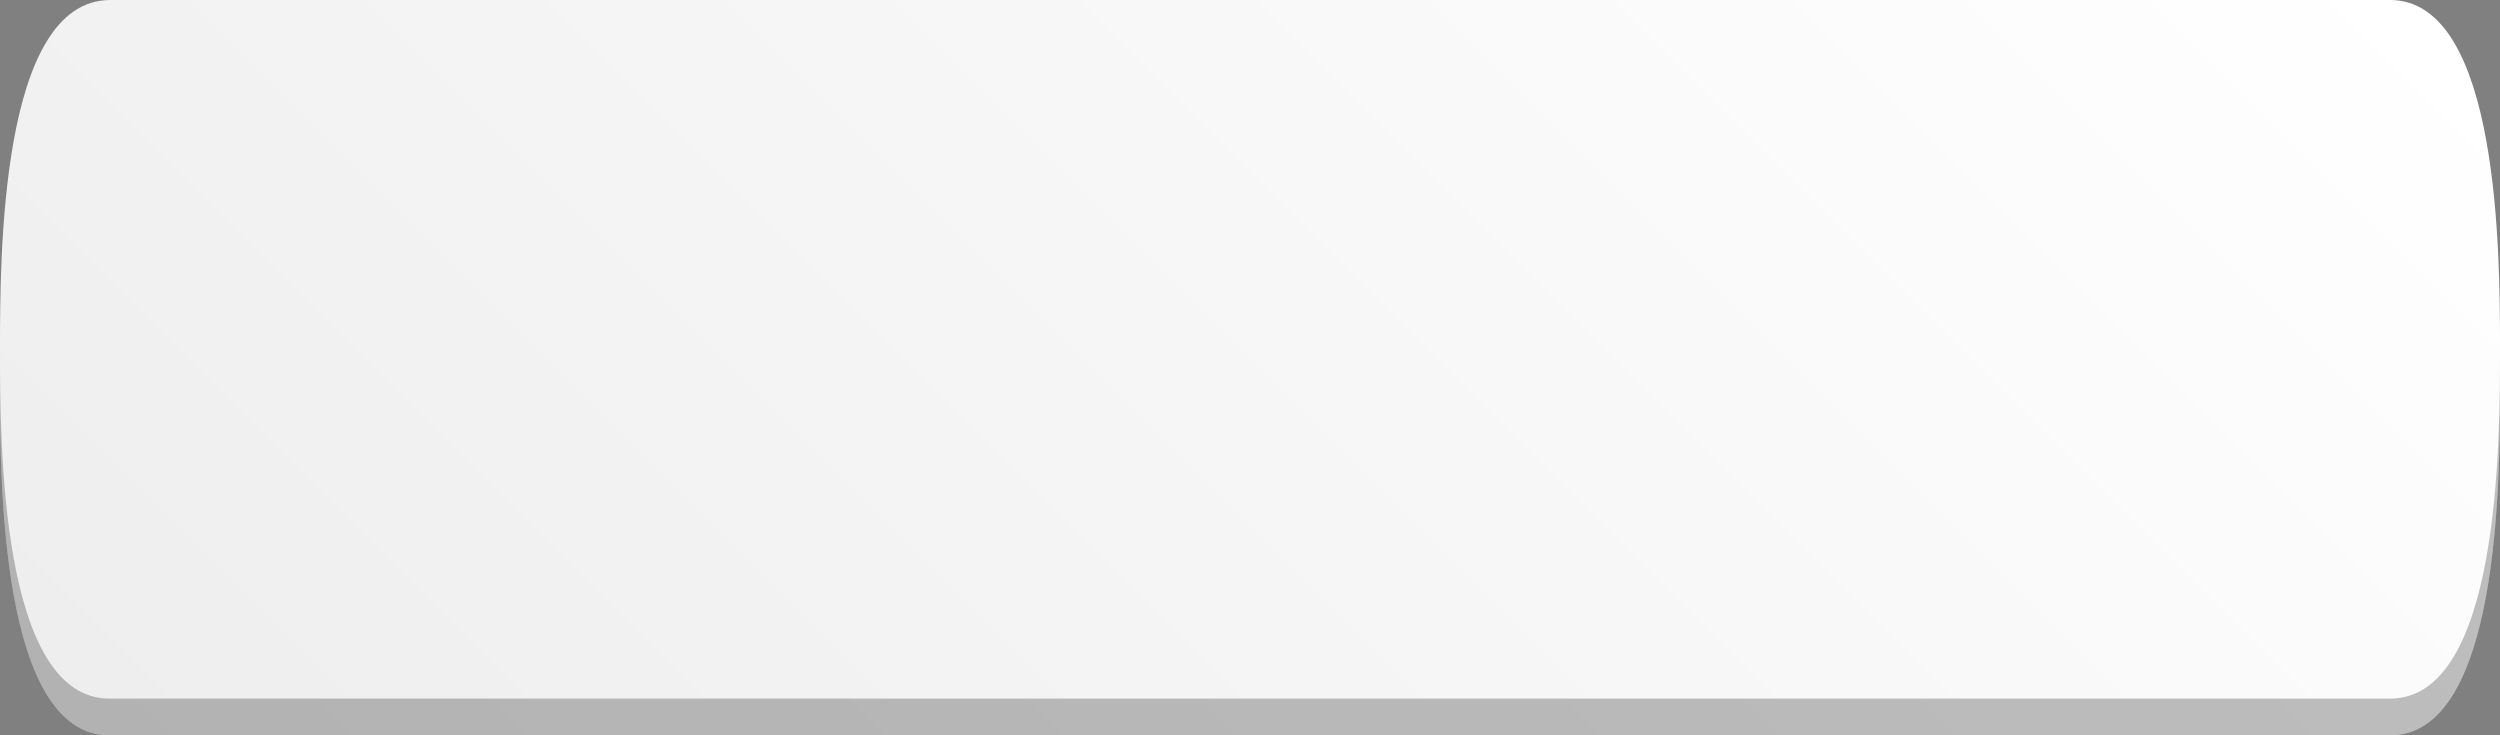
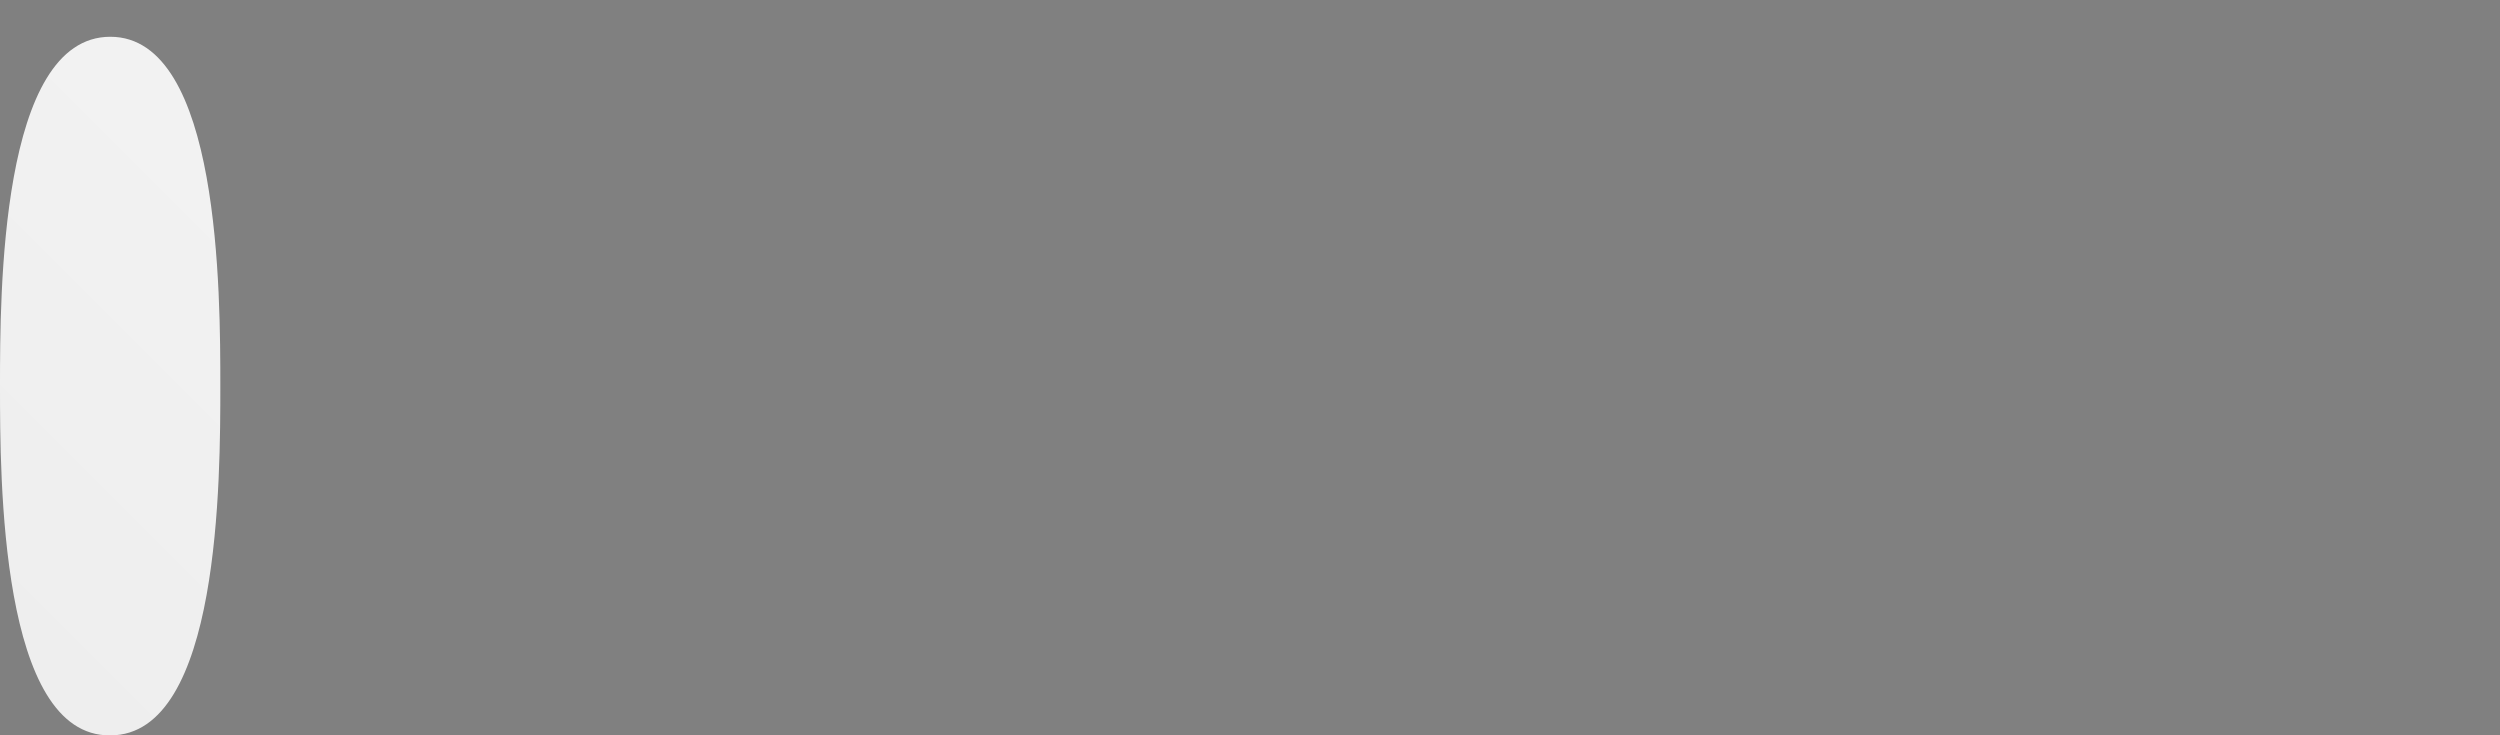
<svg xmlns="http://www.w3.org/2000/svg" xmlns:xlink="http://www.w3.org/1999/xlink" id="_Слой_2" data-name="Слой 2" viewBox="0 0 679.92 200">
  <rect x="0" y="0" width="679.92" height="200" fill="#808080" stroke="none" />
  <defs>
    <style> .cls-1 { fill: url(#_Безымянный_градиент_20); } .cls-2 { opacity: .25; } .cls-3 { fill: url(#_Безымянный_градиент_20-2); } </style>
    <linearGradient id="_Безымянный_градиент_20" data-name="Безымянный градиент 20" x1="546.14" y1="-101.16" x2="133.76" y2="311.22" gradientUnits="userSpaceOnUse">
      <stop offset="0" stop-color="#fff" />
      <stop offset="1" stop-color="#eee" />
    </linearGradient>
    <linearGradient id="_Безымянный_градиент_20-2" data-name="Безымянный градиент 20" y1="-111.16" x2="133.76" y2="301.22" xlink:href="#_Безымянный_градиент_20" />
  </defs>
  <g id="_Слой_1-2" data-name="Слой 1">
-     <path class="cls-1" d="M650,200H30C0,200.34,0,129.91,0,105,0,80.09,0,10,30,10H650c29.92,0,29.92,70.1,29.92,95s0,95-29.92,95Z" />
-     <path class="cls-2" d="M650,200H30C0,200.34,0,129.91,0,105,0,80.09,0,10,30,10H650c29.92,0,29.92,70.1,29.92,95s0,95-29.92,95Z" />
-     <path class="cls-3" d="M650,190H30C0,190.34,0,119.91,0,95S0,0,30,0H650c29.92,0,29.92,70.1,29.92,95s0,95-29.92,95Z" />
+     <path class="cls-1" d="M650,200H30C0,200.34,0,129.91,0,105,0,80.09,0,10,30,10c29.92,0,29.92,70.1,29.92,95s0,95-29.92,95Z" />
  </g>
</svg>